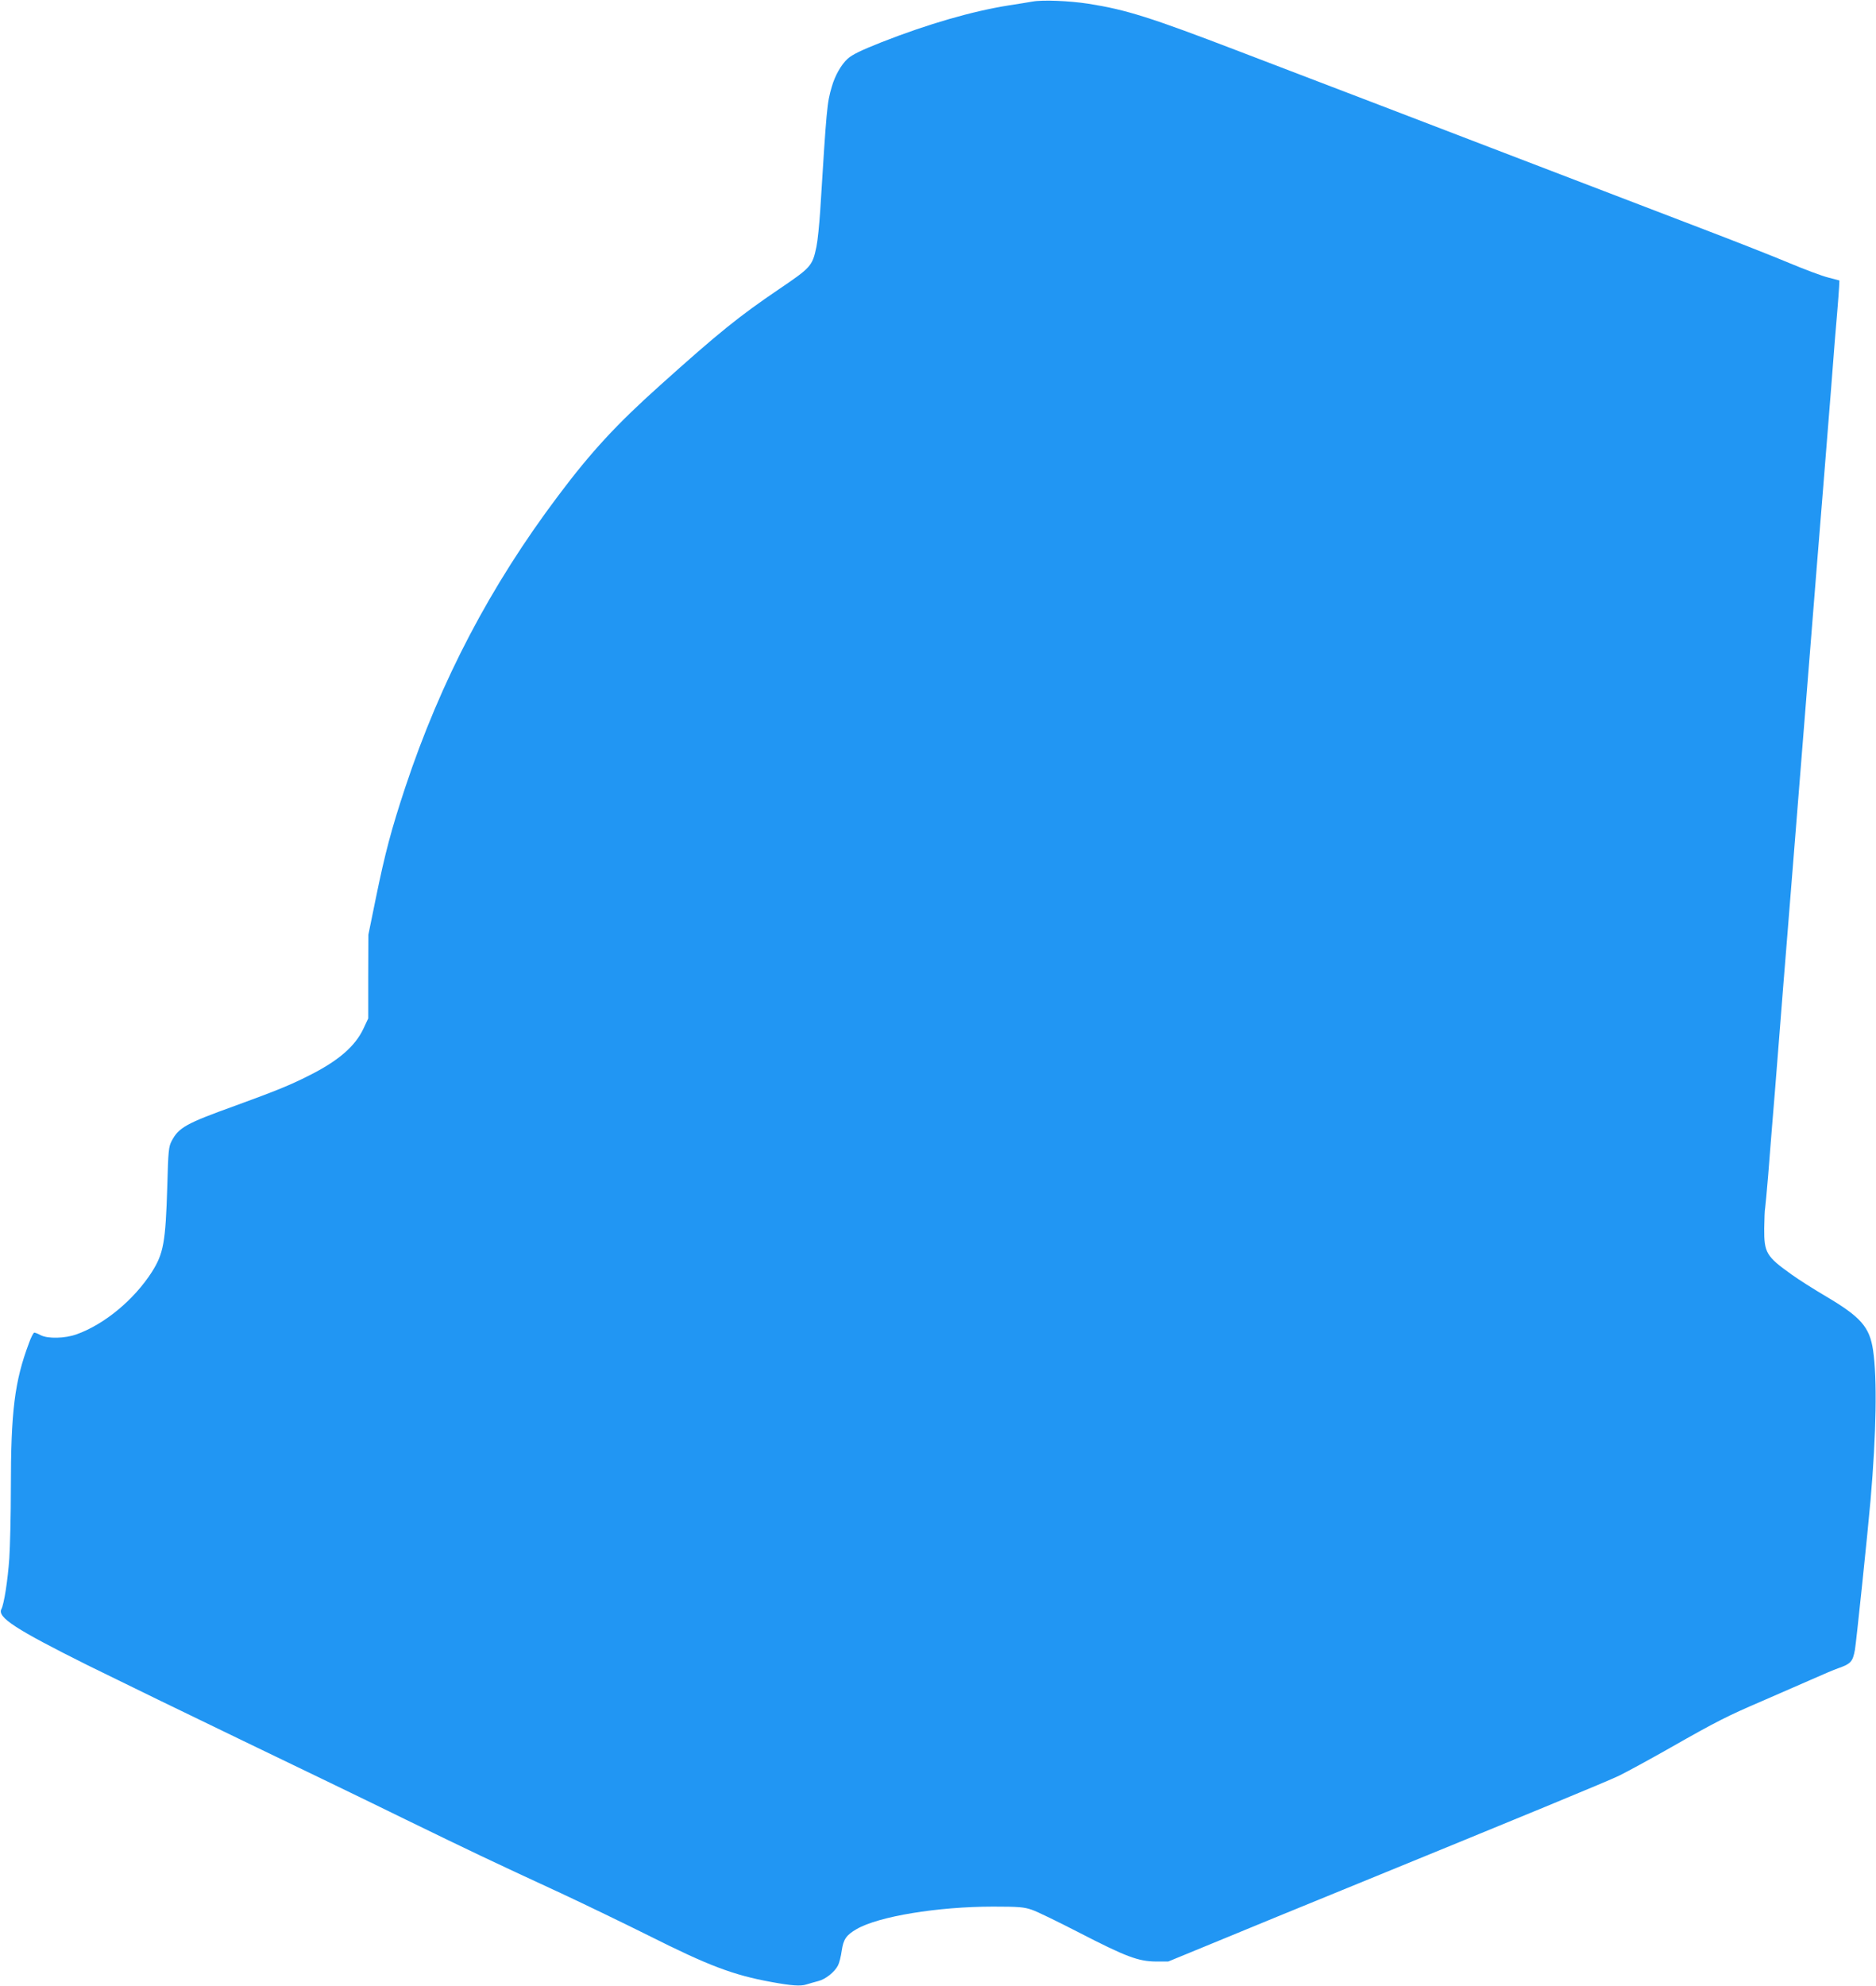
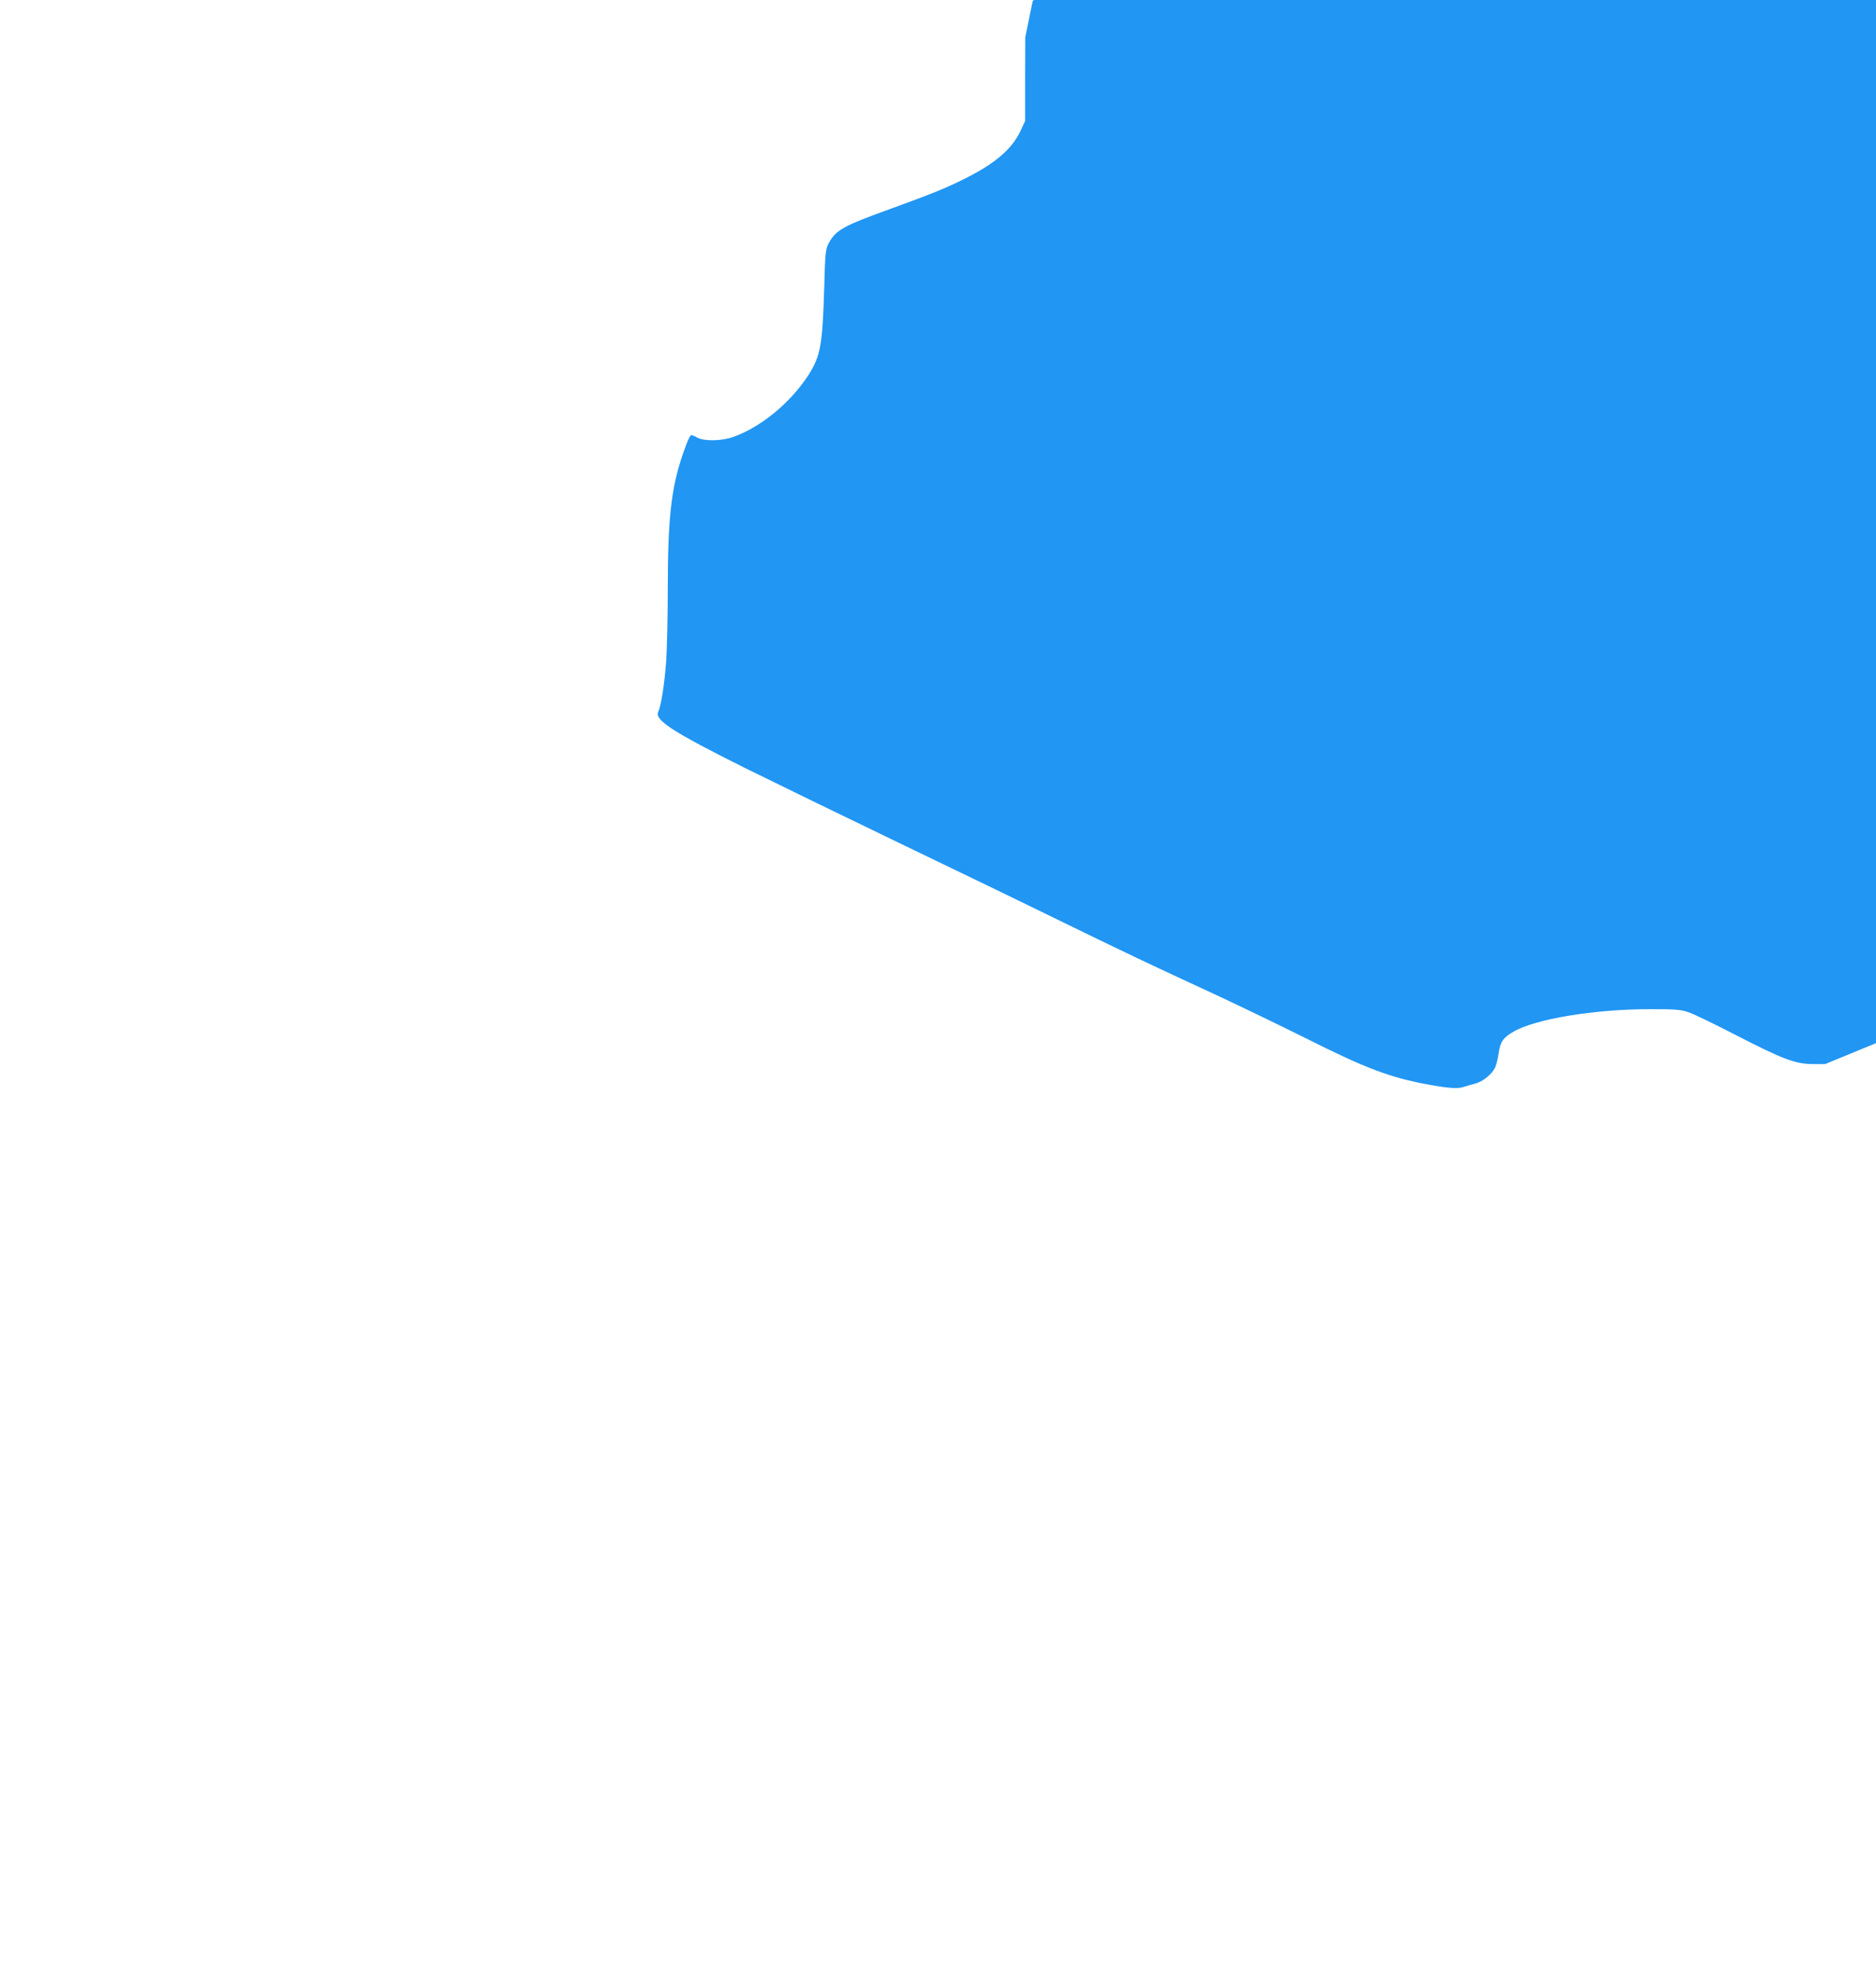
<svg xmlns="http://www.w3.org/2000/svg" version="1.0" width="1210pt" height="1280pt" viewBox="0 0 1210 1280" preserveAspectRatio="xMidYMid meet">
  <g transform="translate(0,1280) scale(0.1,-0.1)" fill="#2196f3" stroke="none">
-     <path d="M6660 12790 c-25 -4 -94 -16 -155 -25 -233 -37 -518 -119 -819 -237 -131 -52 -189 -80 -218 -106 -42 -38 -82 -108 -103 -181 -31 -106 -33 -130 -75 -804 -6 -87 -16 -189 -24 -227 -26 -125 -35 -134 -243 -275 -255 -173 -385 -277 -768 -621 -277 -248 -441 -425 -655 -710 -436 -579 -757 -1190 -986 -1879 -89 -269 -130 -421 -191 -720 l-47 -230 -1 -270 0 -270 -32 -68 c-54 -113 -162 -206 -350 -300 -122 -62 -214 -99 -480 -196 -314 -113 -360 -139 -406 -226 -19 -36 -22 -63 -28 -290 -11 -364 -24 -435 -100 -555 -115 -179 -306 -337 -485 -401 -75 -27 -185 -29 -231 -6 -18 10 -36 17 -42 17 -5 0 -21 -30 -34 -67 -93 -247 -117 -440 -117 -938 0 -170 -5 -373 -10 -450 -10 -143 -34 -295 -51 -327 -28 -53 91 -130 556 -362 209 -103 659 -322 1000 -486 341 -164 814 -392 1050 -508 436 -212 521 -253 1008 -478 150 -70 400 -191 557 -269 390 -196 548 -256 795 -301 131 -24 188 -28 226 -16 19 6 53 16 77 22 47 12 105 58 127 101 8 15 19 58 24 95 11 74 29 100 96 139 141 82 524 145 881 145 164 0 199 -3 248 -20 32 -10 171 -78 309 -149 299 -154 379 -184 492 -185 l80 0 360 148 c198 82 506 208 685 281 1297 530 1784 731 1863 769 51 25 200 106 332 181 295 168 369 205 588 299 94 41 235 102 312 136 77 34 158 69 180 76 83 29 95 43 109 119 8 42 84 770 101 967 37 427 43 785 16 965 -22 148 -78 213 -301 345 -80 47 -181 111 -225 143 -163 116 -177 140 -176 297 1 61 3 120 6 131 2 12 11 110 20 217 8 107 20 249 25 315 6 66 26 318 45 560 19 242 39 496 45 565 10 117 55 690 150 1875 42 531 59 736 90 1120 11 132 33 413 50 625 16 212 34 437 40 500 5 63 11 135 12 159 l2 43 -72 19 c-40 10 -152 52 -250 93 -97 41 -359 144 -582 229 -223 85 -830 318 -1350 517 -520 199 -1019 391 -1110 425 -91 35 -320 122 -510 195 -572 219 -724 267 -970 306 -124 19 -297 26 -360 14z" />
+     <path d="M6660 12790 l-47 -230 -1 -270 0 -270 -32 -68 c-54 -113 -162 -206 -350 -300 -122 -62 -214 -99 -480 -196 -314 -113 -360 -139 -406 -226 -19 -36 -22 -63 -28 -290 -11 -364 -24 -435 -100 -555 -115 -179 -306 -337 -485 -401 -75 -27 -185 -29 -231 -6 -18 10 -36 17 -42 17 -5 0 -21 -30 -34 -67 -93 -247 -117 -440 -117 -938 0 -170 -5 -373 -10 -450 -10 -143 -34 -295 -51 -327 -28 -53 91 -130 556 -362 209 -103 659 -322 1000 -486 341 -164 814 -392 1050 -508 436 -212 521 -253 1008 -478 150 -70 400 -191 557 -269 390 -196 548 -256 795 -301 131 -24 188 -28 226 -16 19 6 53 16 77 22 47 12 105 58 127 101 8 15 19 58 24 95 11 74 29 100 96 139 141 82 524 145 881 145 164 0 199 -3 248 -20 32 -10 171 -78 309 -149 299 -154 379 -184 492 -185 l80 0 360 148 c198 82 506 208 685 281 1297 530 1784 731 1863 769 51 25 200 106 332 181 295 168 369 205 588 299 94 41 235 102 312 136 77 34 158 69 180 76 83 29 95 43 109 119 8 42 84 770 101 967 37 427 43 785 16 965 -22 148 -78 213 -301 345 -80 47 -181 111 -225 143 -163 116 -177 140 -176 297 1 61 3 120 6 131 2 12 11 110 20 217 8 107 20 249 25 315 6 66 26 318 45 560 19 242 39 496 45 565 10 117 55 690 150 1875 42 531 59 736 90 1120 11 132 33 413 50 625 16 212 34 437 40 500 5 63 11 135 12 159 l2 43 -72 19 c-40 10 -152 52 -250 93 -97 41 -359 144 -582 229 -223 85 -830 318 -1350 517 -520 199 -1019 391 -1110 425 -91 35 -320 122 -510 195 -572 219 -724 267 -970 306 -124 19 -297 26 -360 14z" />
  </g>
</svg>